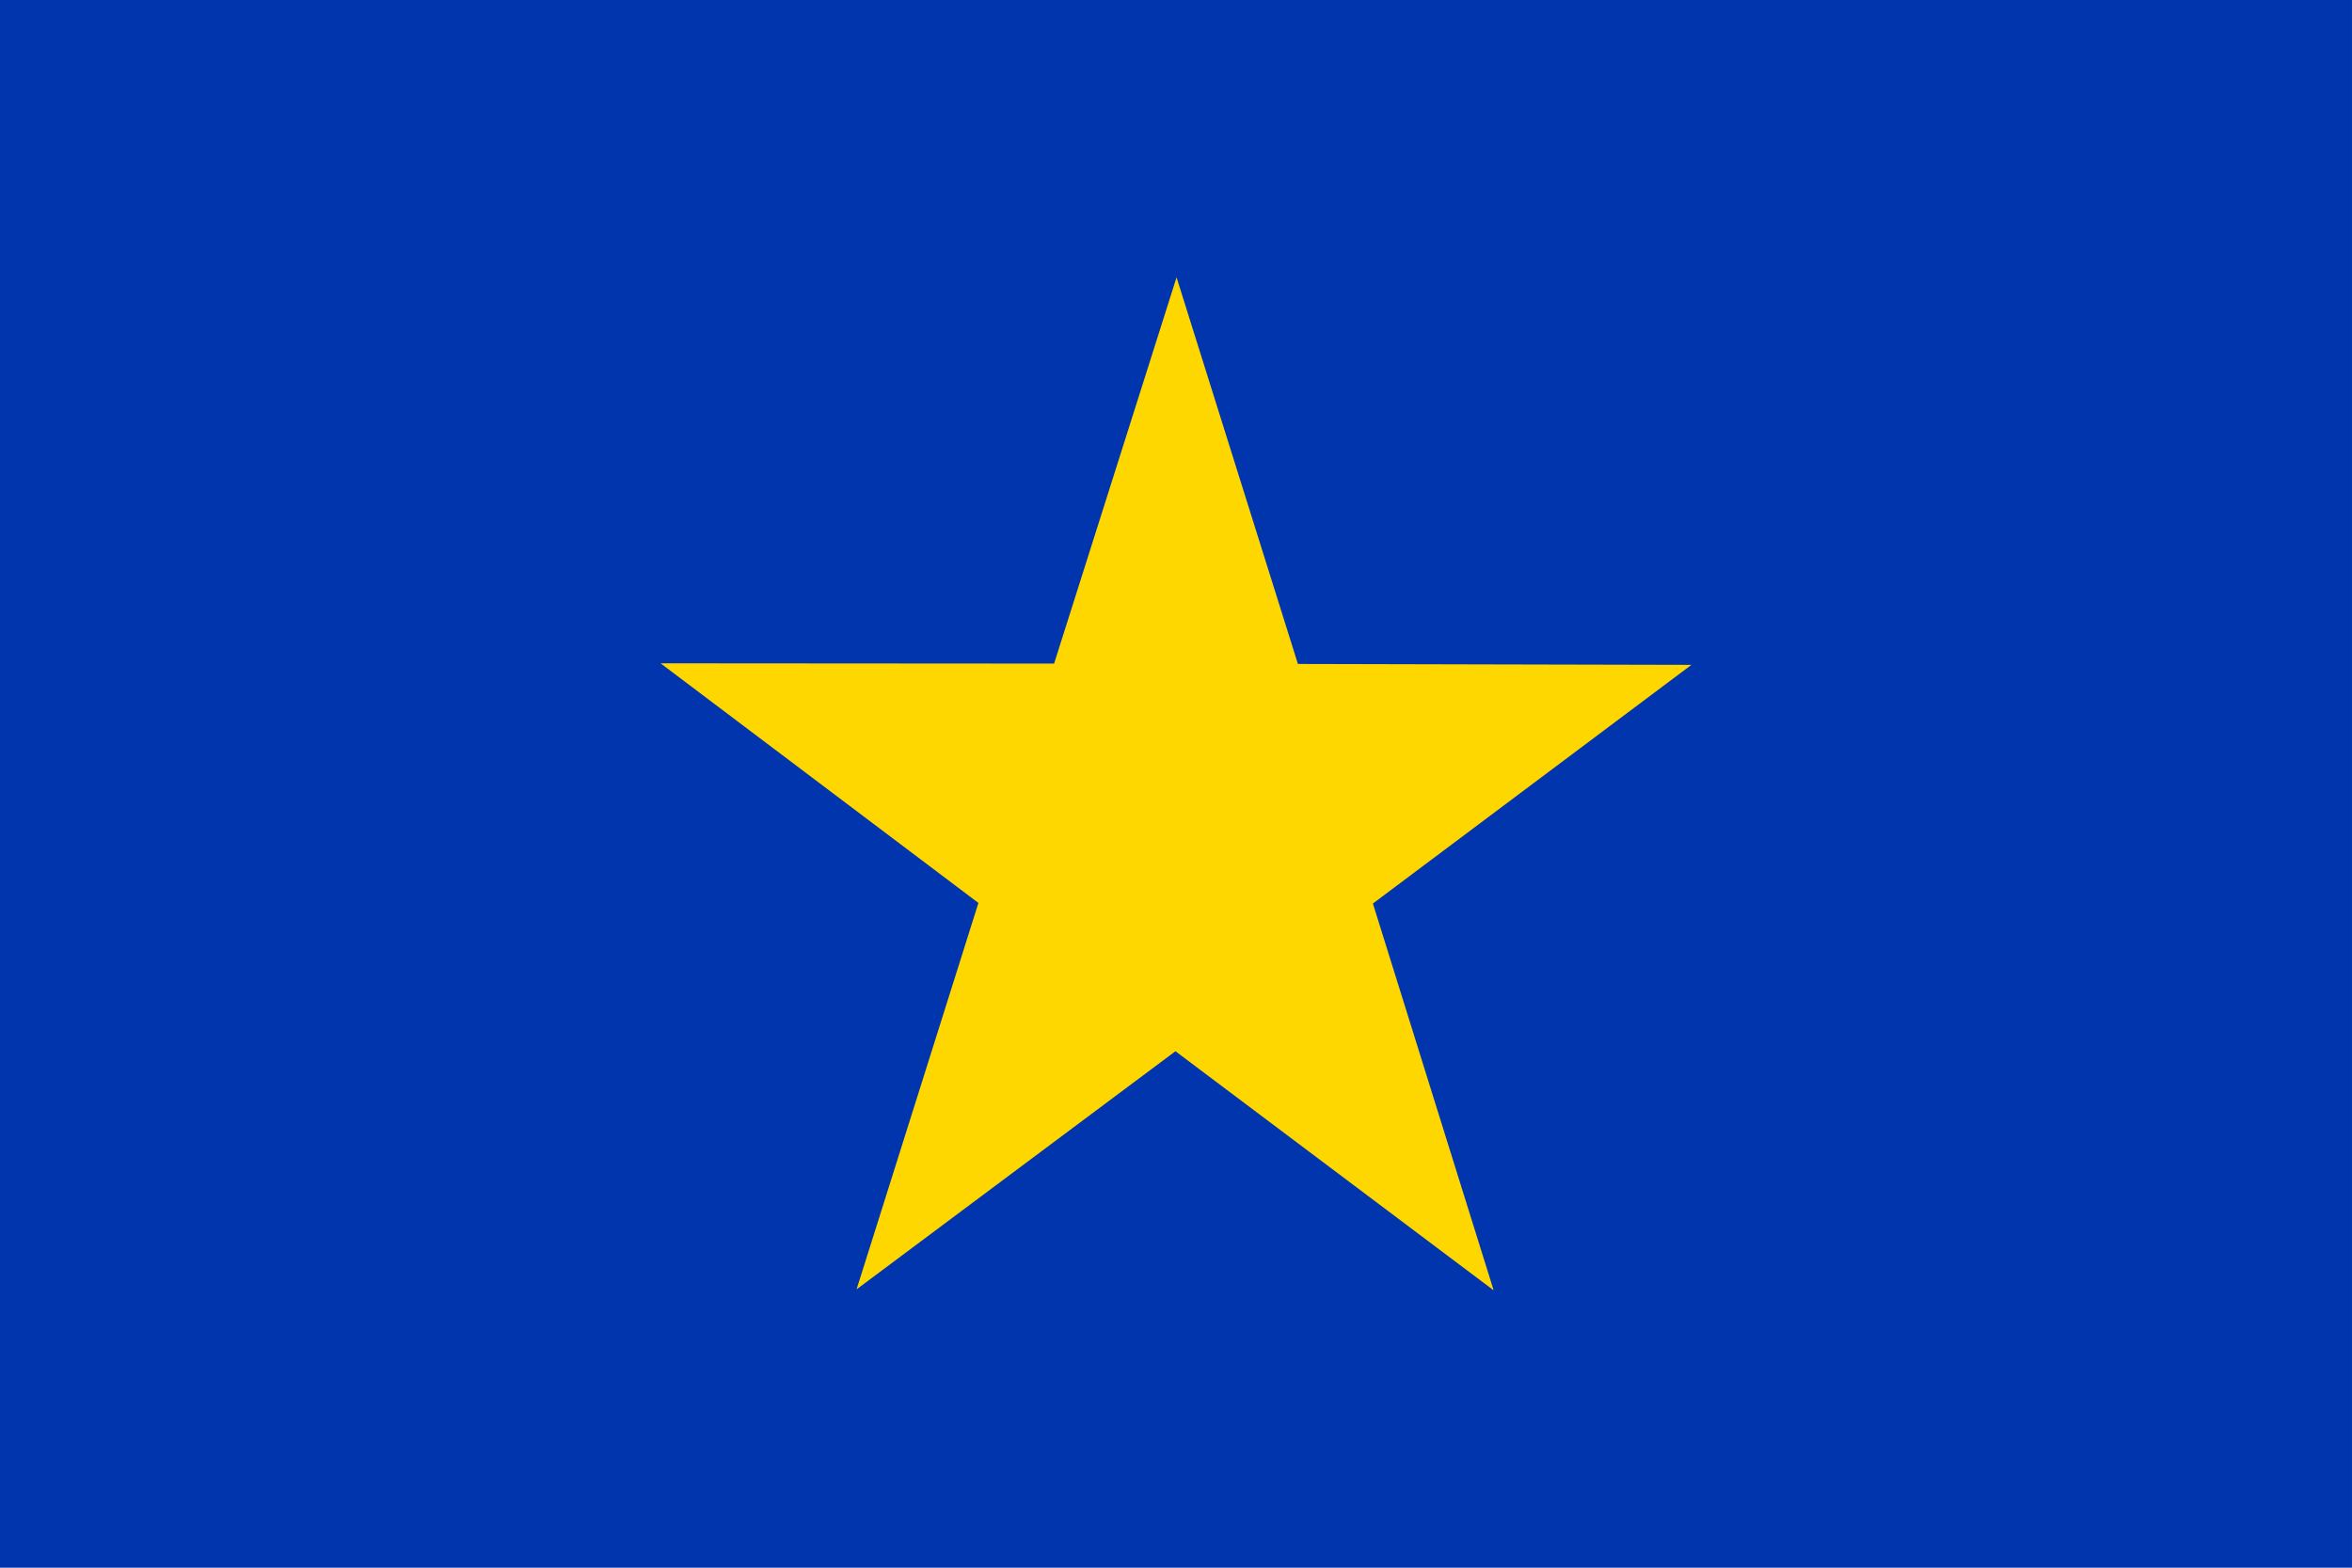
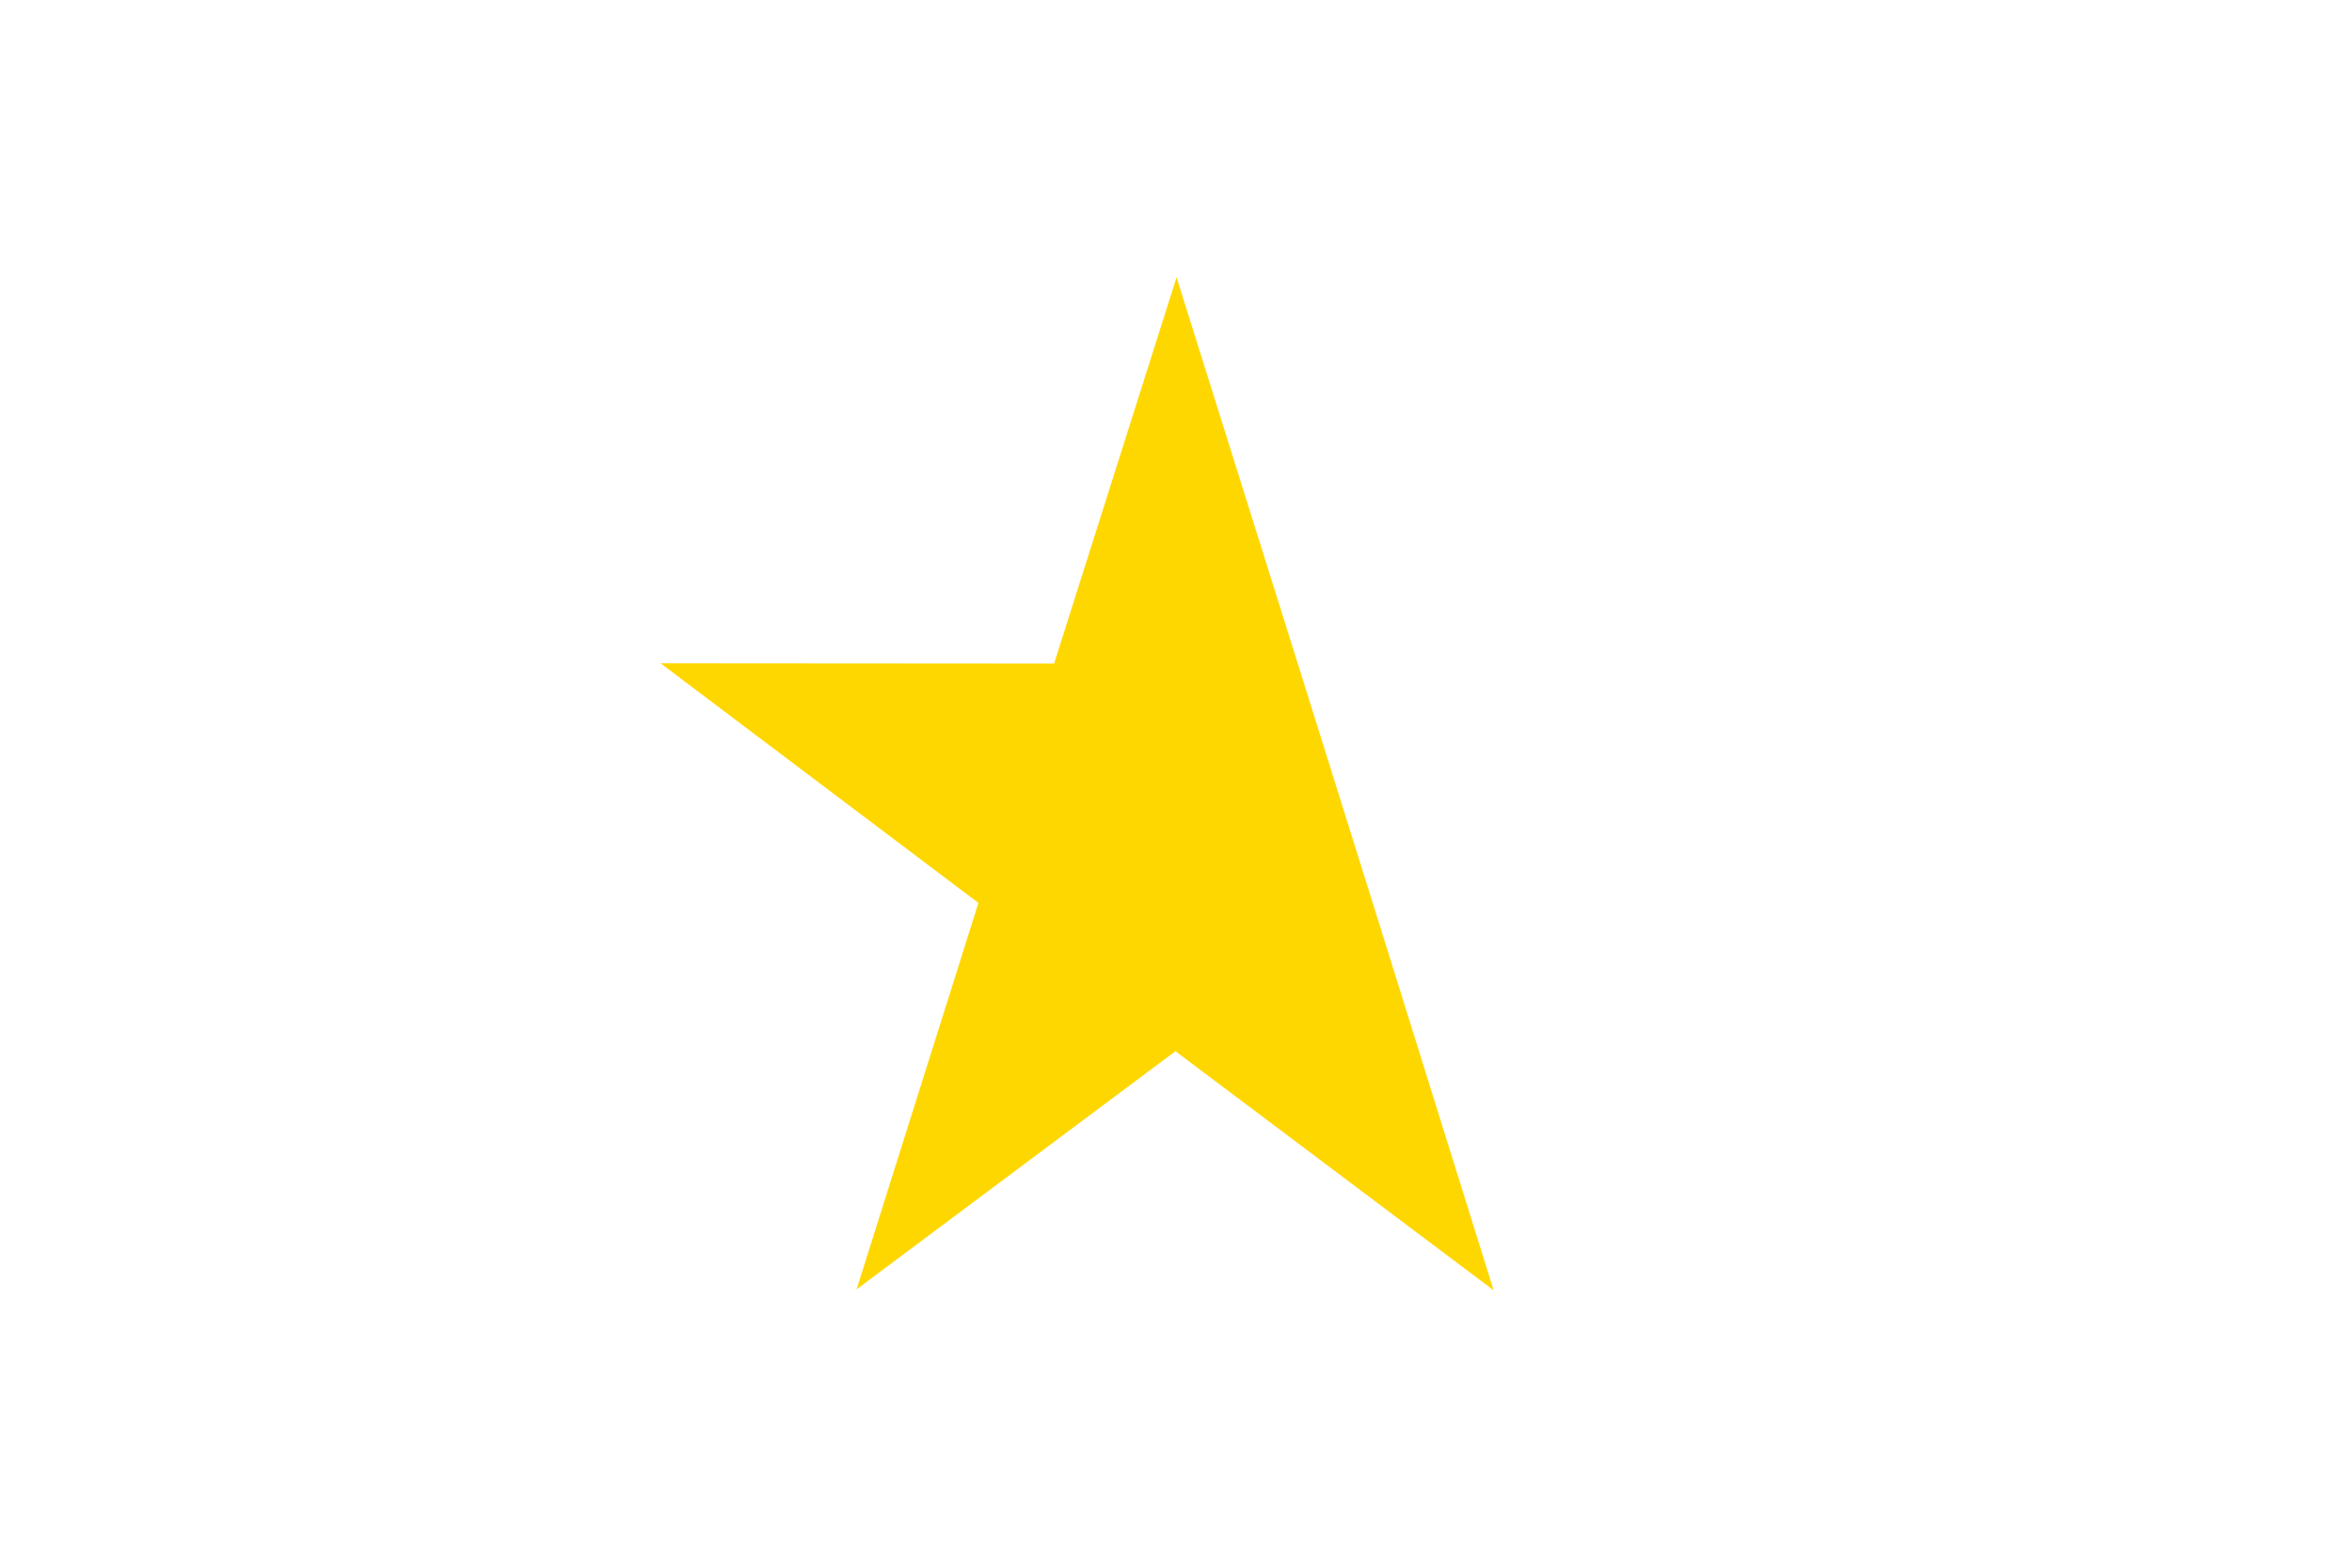
<svg xmlns="http://www.w3.org/2000/svg" version="1.0" width="744.094" height="496.063" id="svg548">
  <defs id="defs550" />
-   <rect width="744.094" height="496.063" x="-0.002" y="0.005" style="font-size:12px;fill:#0035ad;fill-opacity:1;fill-rule:evenodd;stroke-width:1pt" id="rect551" />
-   <path d="M 472.543,408.299 L 371.873,332.641 L 270.988,407.993 L 309.539,285.715 L 208.986,209.891 L 333.482,209.978 L 372.221,87.764 L 410.613,210.095 L 535.109,210.387 L 434.34,285.905 L 472.543,408.299 z " style="font-size:12px;opacity:1;fill:#ffd700;fill-opacity:1;fill-rule:evenodd;stroke-width:1pt" id="polygon555" />
+   <path d="M 472.543,408.299 L 371.873,332.641 L 270.988,407.993 L 309.539,285.715 L 208.986,209.891 L 333.482,209.978 L 372.221,87.764 L 410.613,210.095 L 434.34,285.905 L 472.543,408.299 z " style="font-size:12px;opacity:1;fill:#ffd700;fill-opacity:1;fill-rule:evenodd;stroke-width:1pt" id="polygon555" />
  <path d="M 0,438.032 L 0,-0 L 0,-0 L 658.532,-0" style="font-size:12px;opacity:0.379;fill:none;fill-opacity:1;fill-rule:evenodd;stroke-width:1pt" id="path2078" />
-   <path d="M 658.532,-0 L 744.094,-0 L 744.094,496.063 L 0,496.063 L 0,438.032" style="font-size:12px;opacity:0.379;fill:none;fill-opacity:1;fill-rule:evenodd;stroke-width:1pt" id="rect2060" />
</svg>